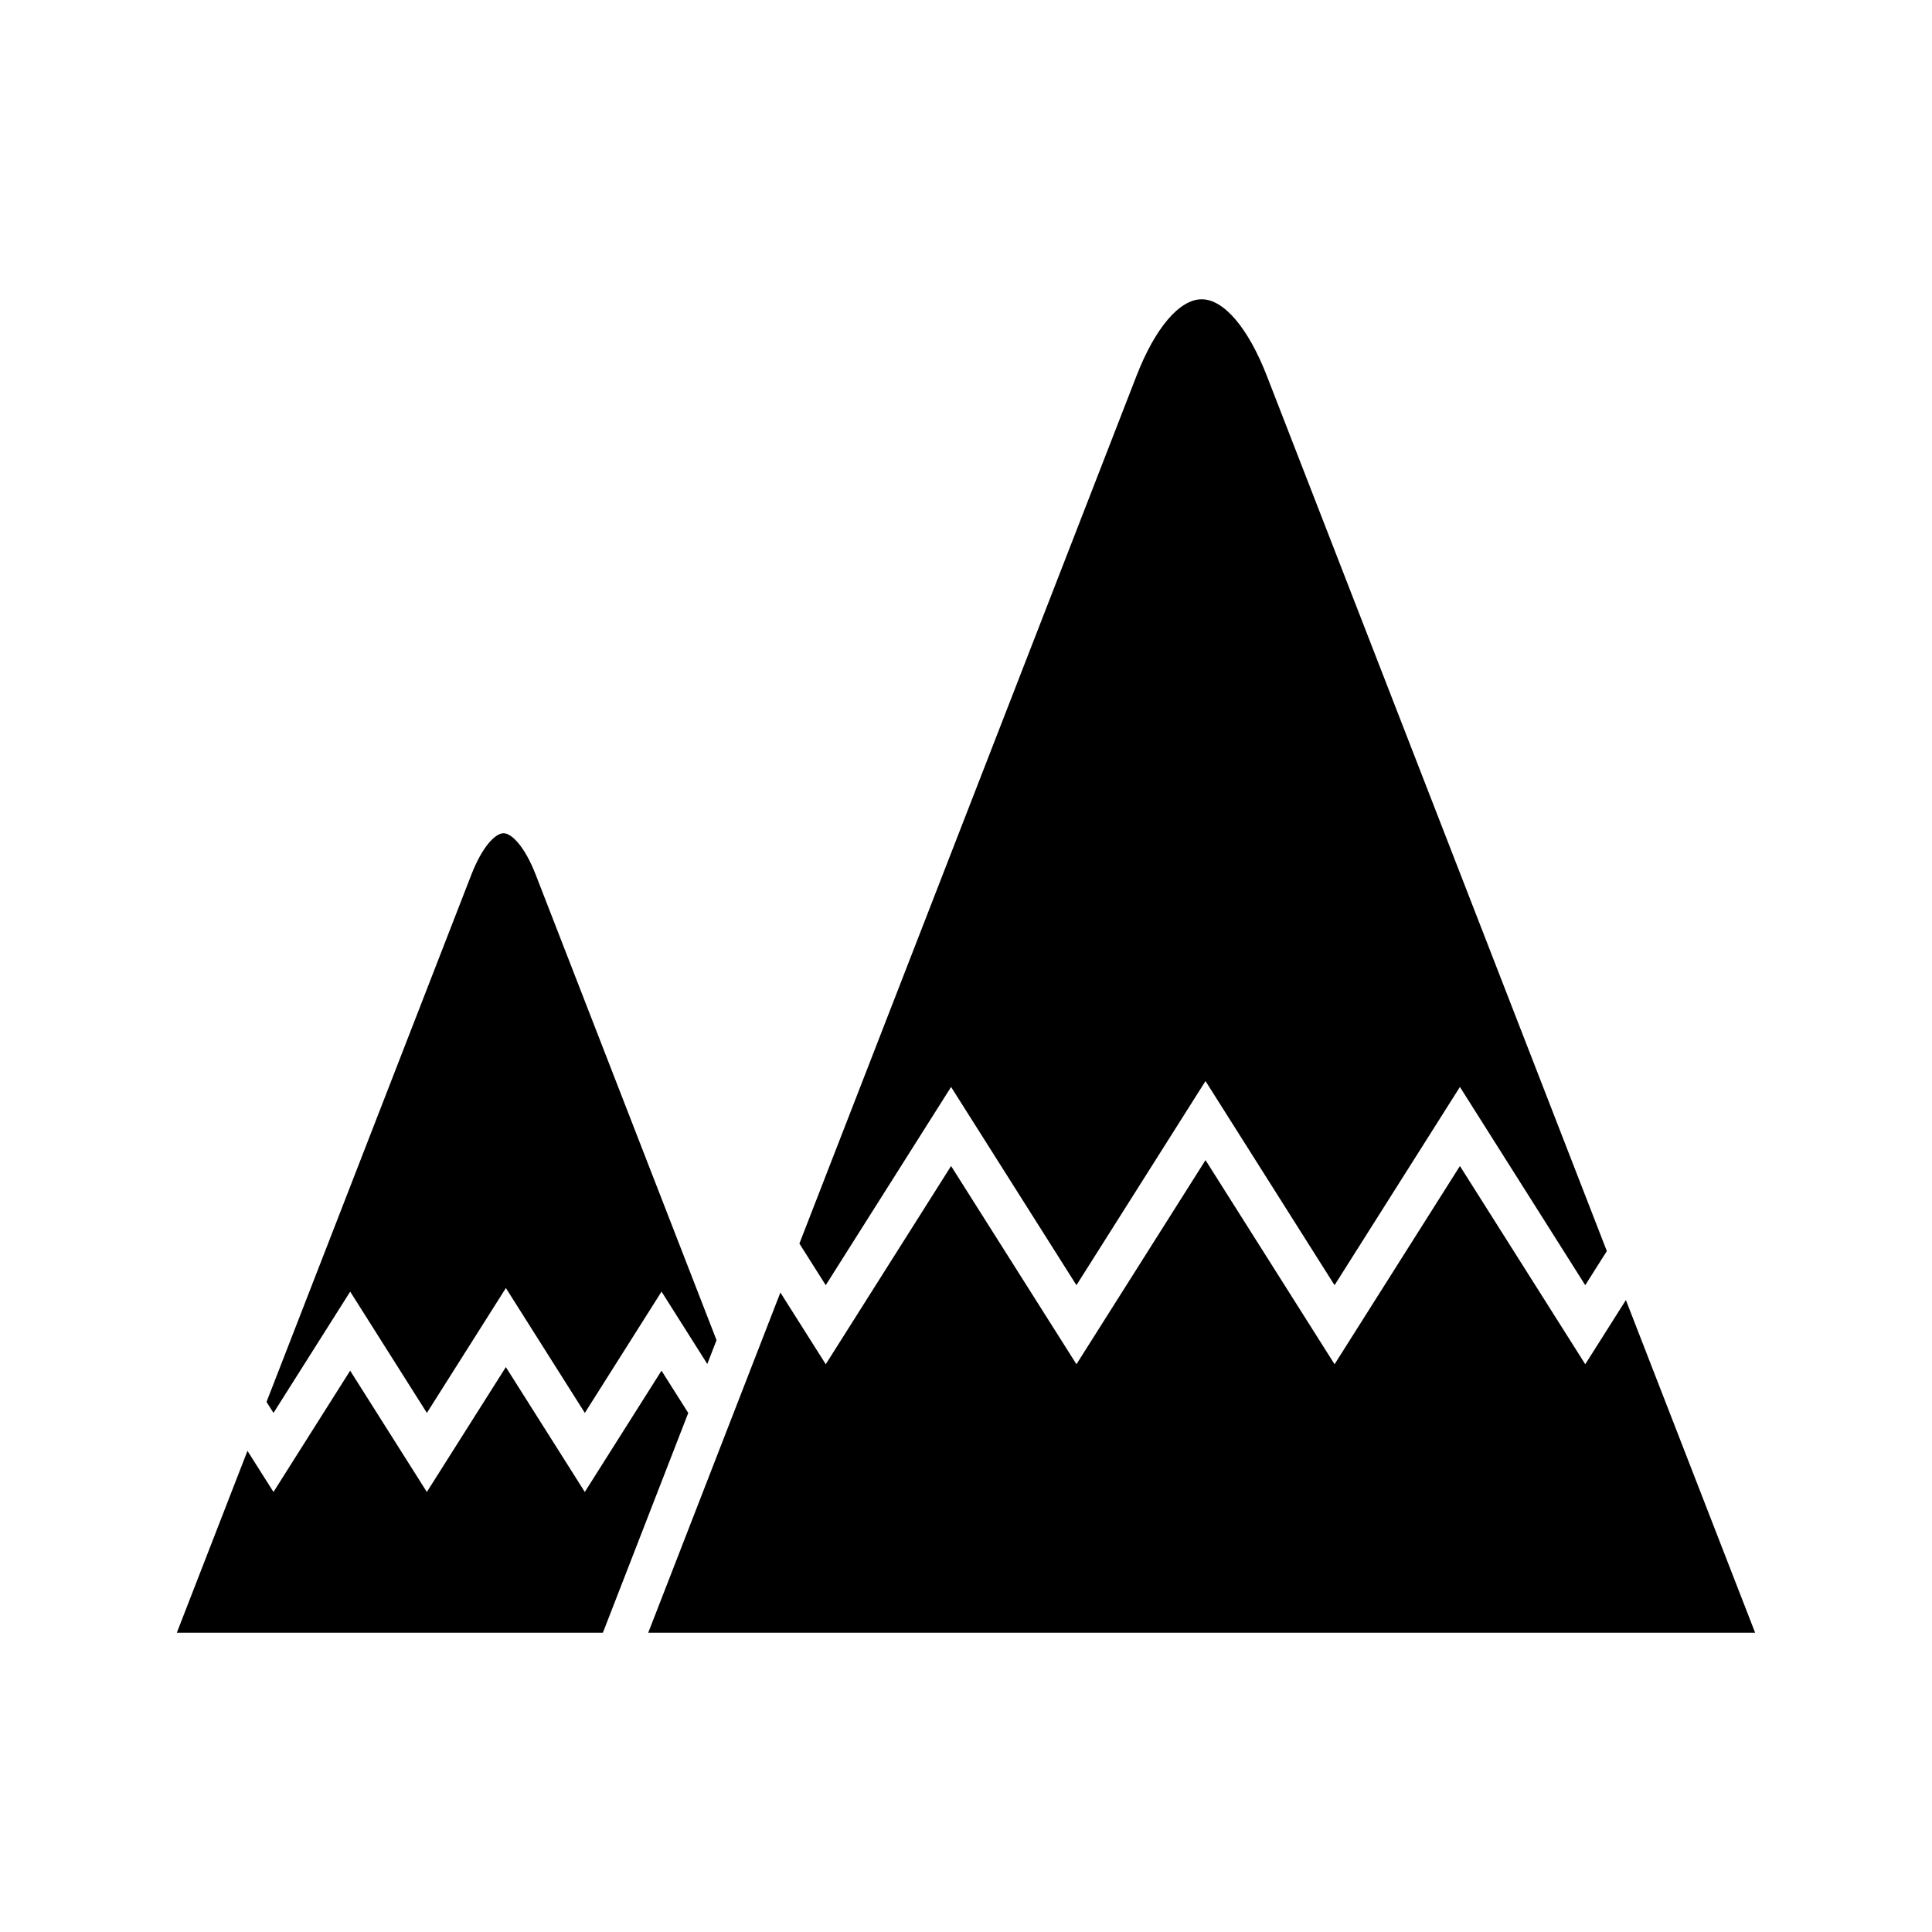
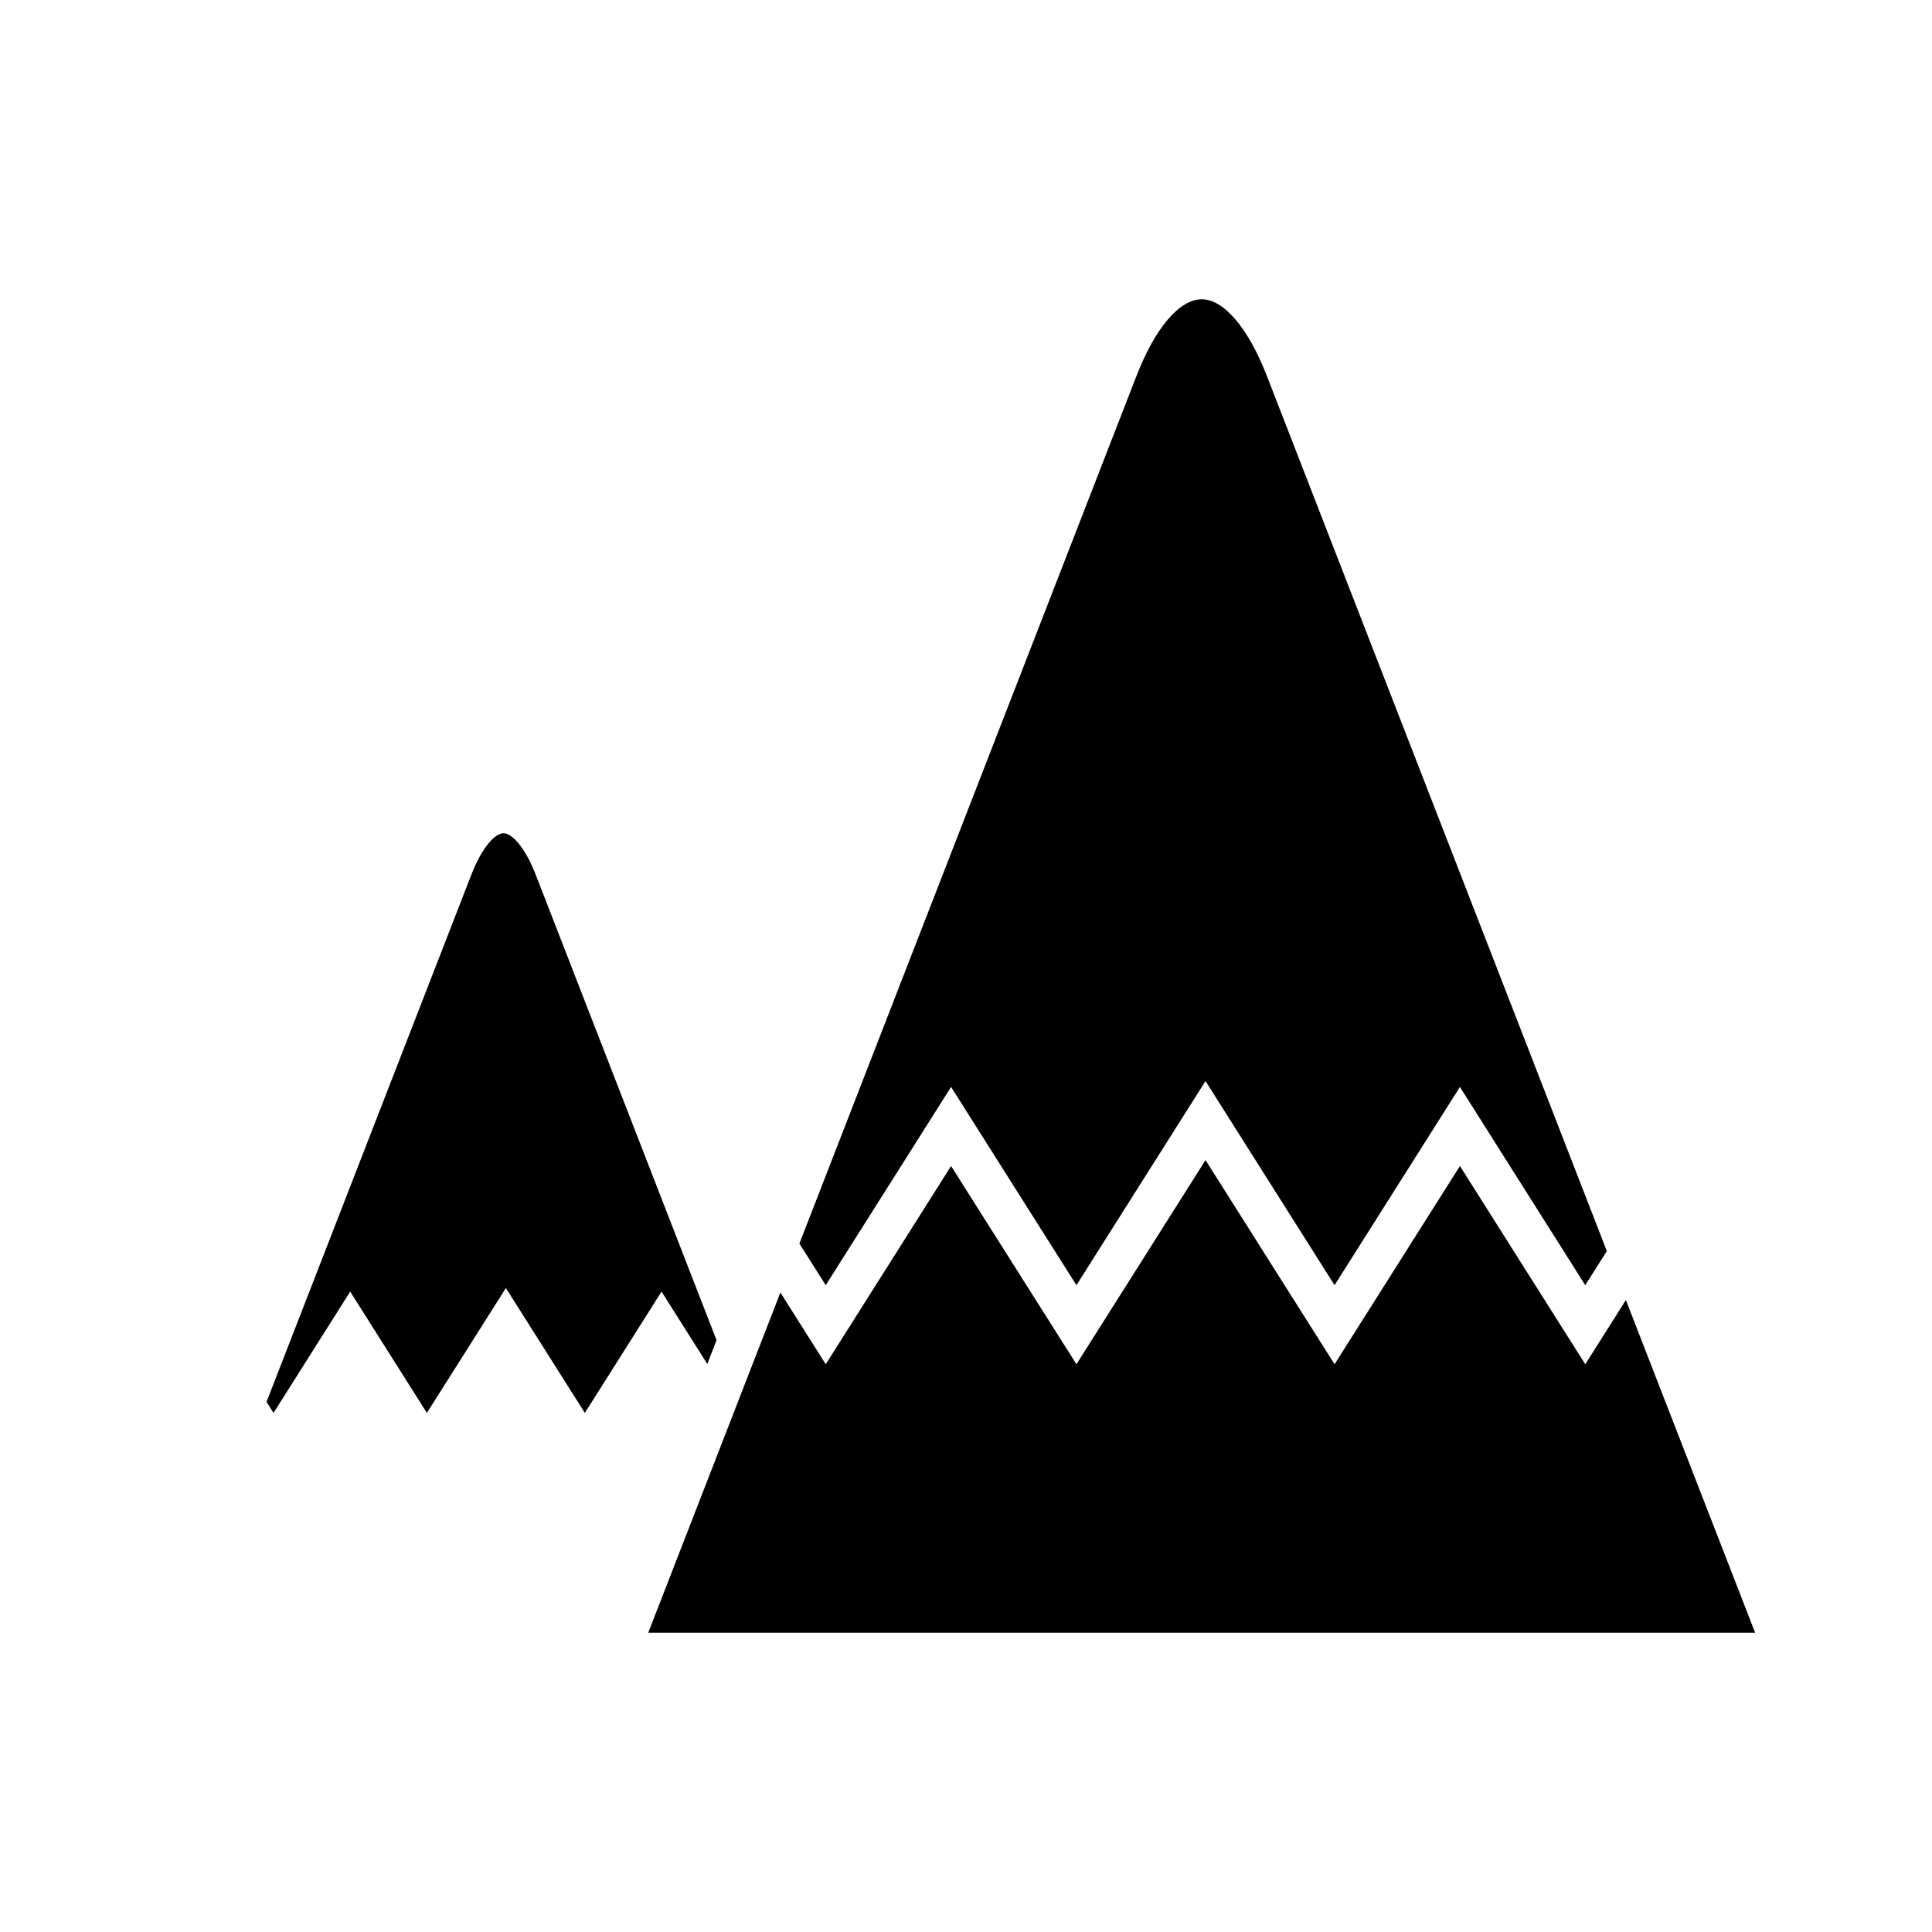
<svg xmlns="http://www.w3.org/2000/svg" fill="#000000" width="800px" height="800px" version="1.1" viewBox="144 144 512 512">
-   <path d="m268.89 375.86c2.965-7.633 6.43-11.043 8.551-11.043 2.121 0 5.586 3.41 8.551 11.043l47.898 123.3-2.449 6.309-12.129-19.176-20.324 32.145-20.926-33.094-20.934 33.094-20.324-32.145-20.324 32.145-1.848-2.918zm34.879 200.83h-112.91l18.723-48.195 6.894 10.891 20.32-32.145 20.324 32.145 20.934-33.094 20.926 33.094 20.324-32.145 7.09 11.207zm305.36 0h-293.34l35.023-90.156 12.02 19.004 33.215-52.535 33.223 52.535 34.203-54.098 34.199 54.098 33.223-52.535 33.215 52.535 10.766-17.012zm-45.02-92.102-33.215-52.535-33.223 52.535-34.199-54.098-34.203 54.098-33.223-52.535-33.215 52.535-6.981-11.031 89.324-229.92c4.941-12.727 11.402-20.324 17.285-20.324 5.875 0 12.34 7.598 17.281 20.324l90.09 231.91z" />
+   <path d="m268.89 375.86c2.965-7.633 6.43-11.043 8.551-11.043 2.121 0 5.586 3.41 8.551 11.043l47.898 123.3-2.449 6.309-12.129-19.176-20.324 32.145-20.926-33.094-20.934 33.094-20.324-32.145-20.324 32.145-1.848-2.918zm34.879 200.83h-112.91zm305.36 0h-293.34l35.023-90.156 12.02 19.004 33.215-52.535 33.223 52.535 34.203-54.098 34.199 54.098 33.223-52.535 33.215 52.535 10.766-17.012zm-45.02-92.102-33.215-52.535-33.223 52.535-34.199-54.098-34.203 54.098-33.223-52.535-33.215 52.535-6.981-11.031 89.324-229.92c4.941-12.727 11.402-20.324 17.285-20.324 5.875 0 12.34 7.598 17.281 20.324l90.09 231.91z" />
</svg>